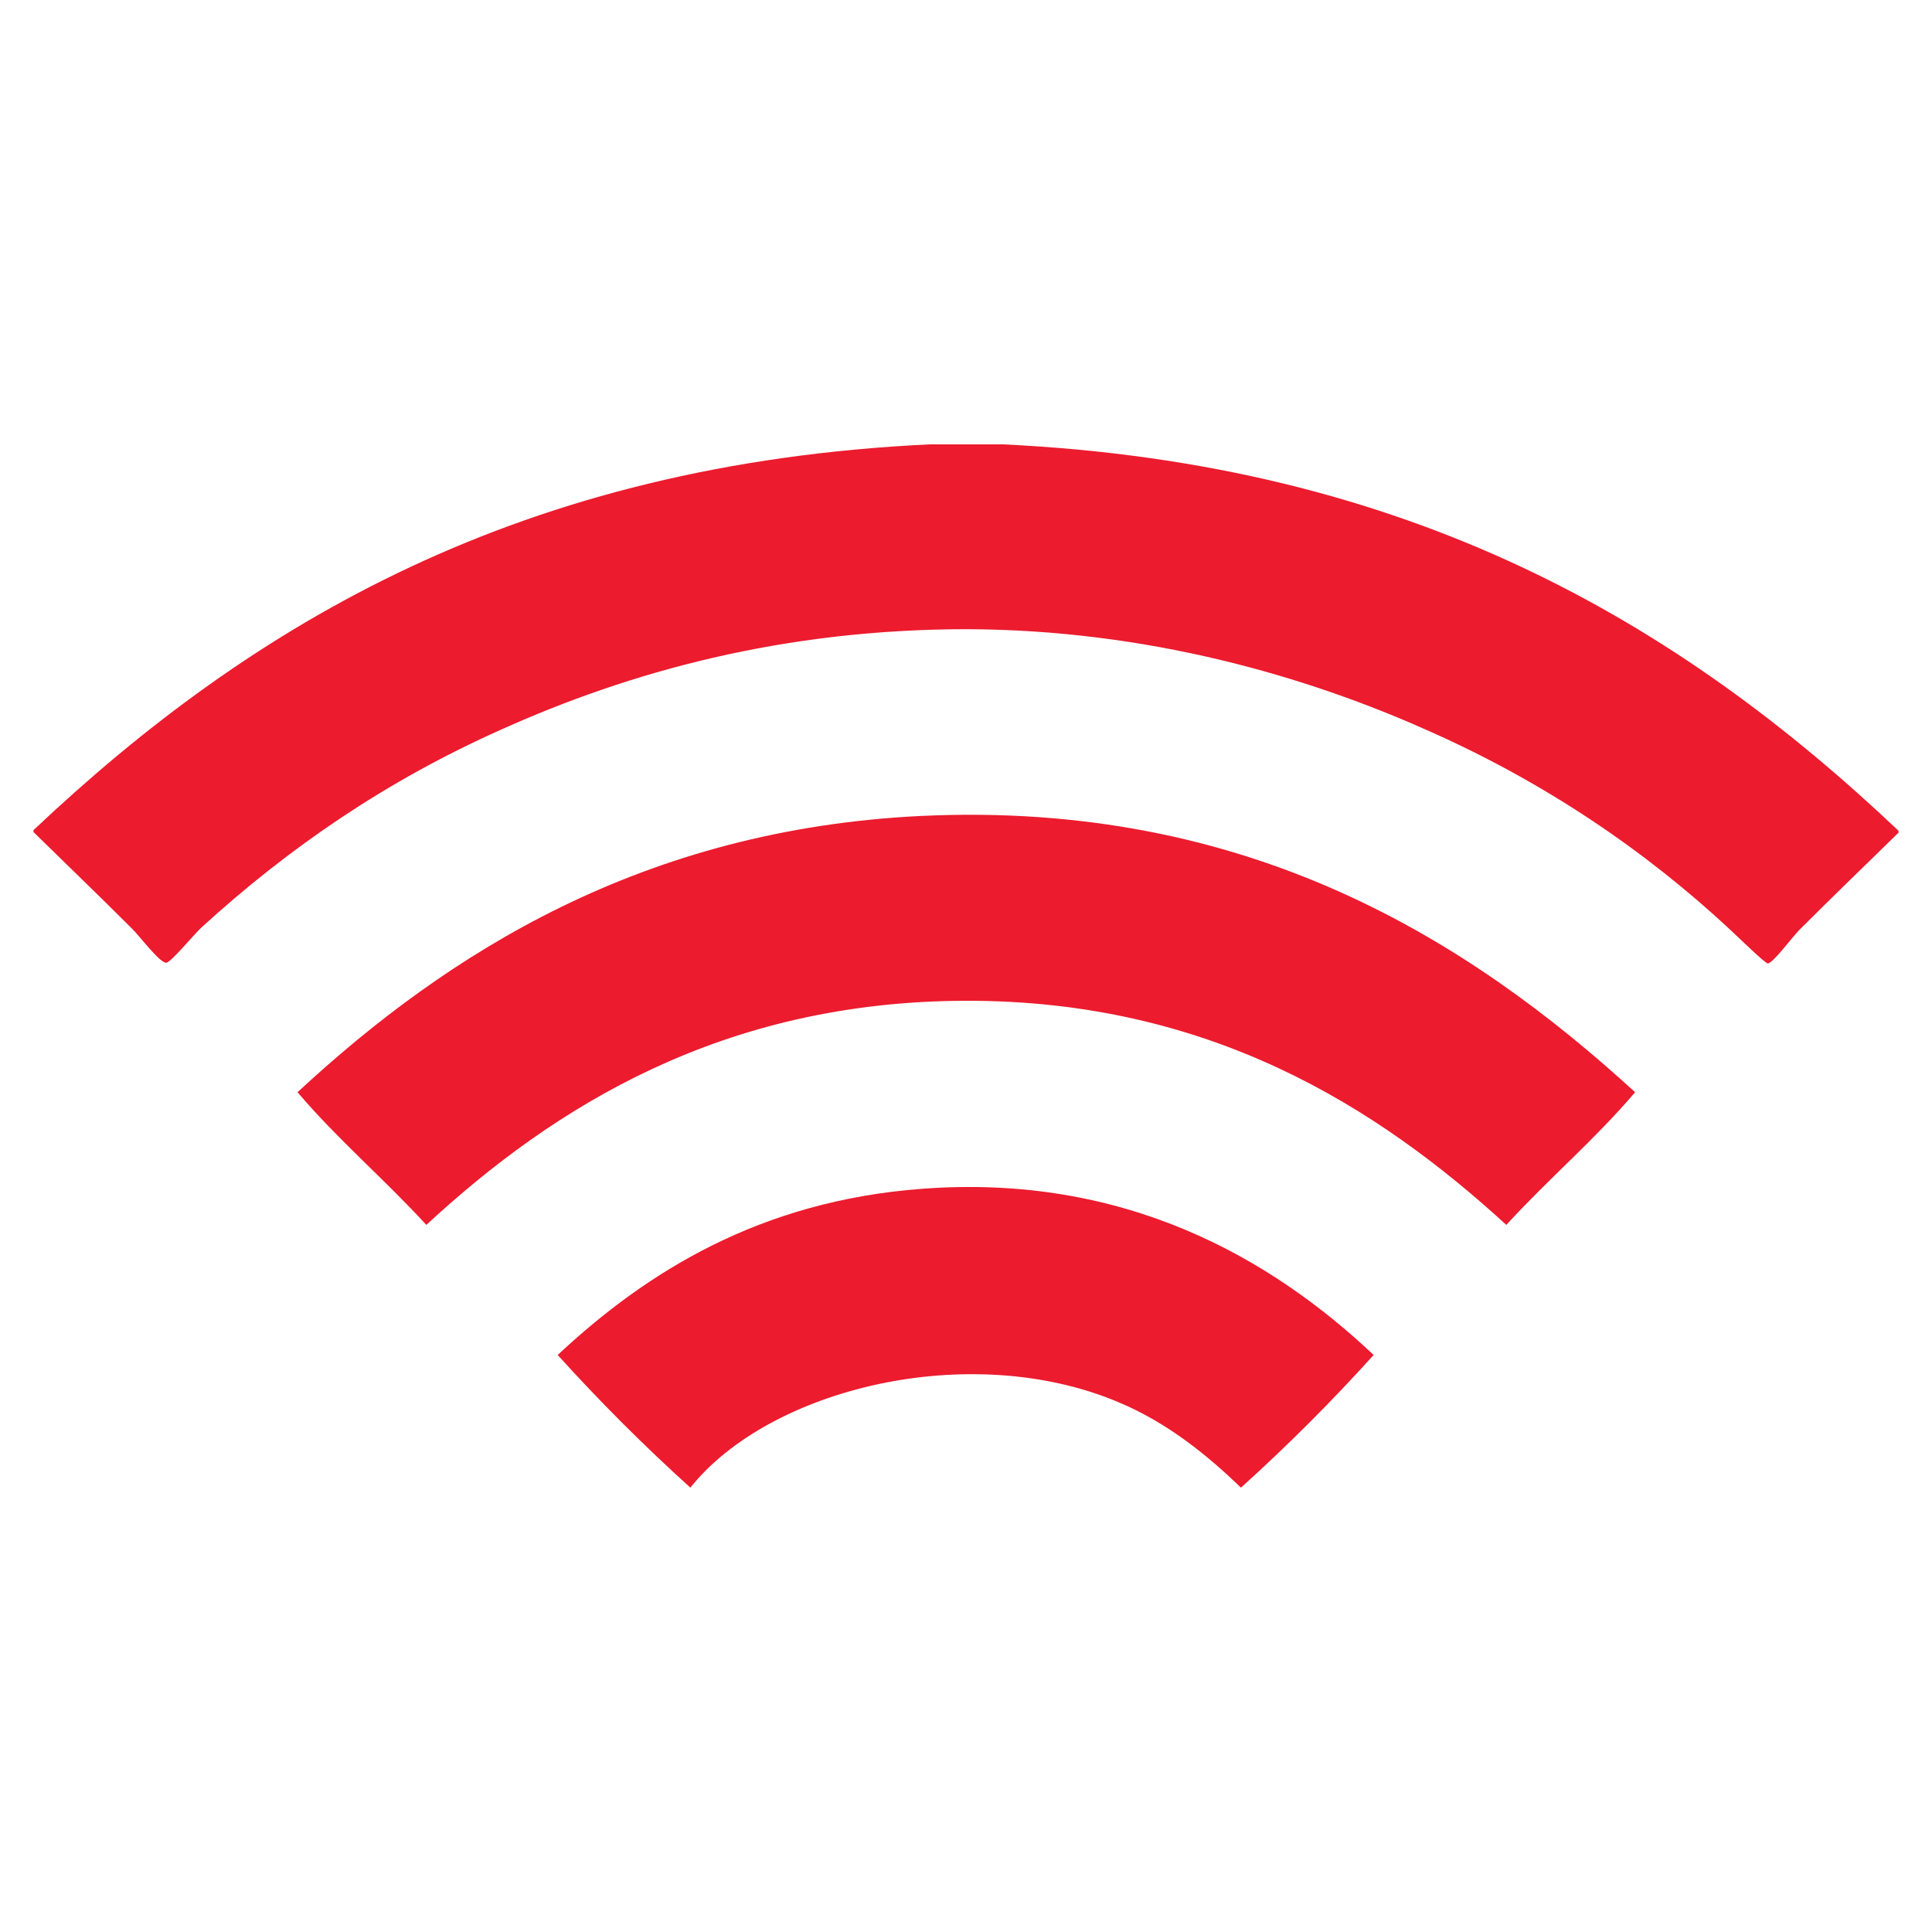
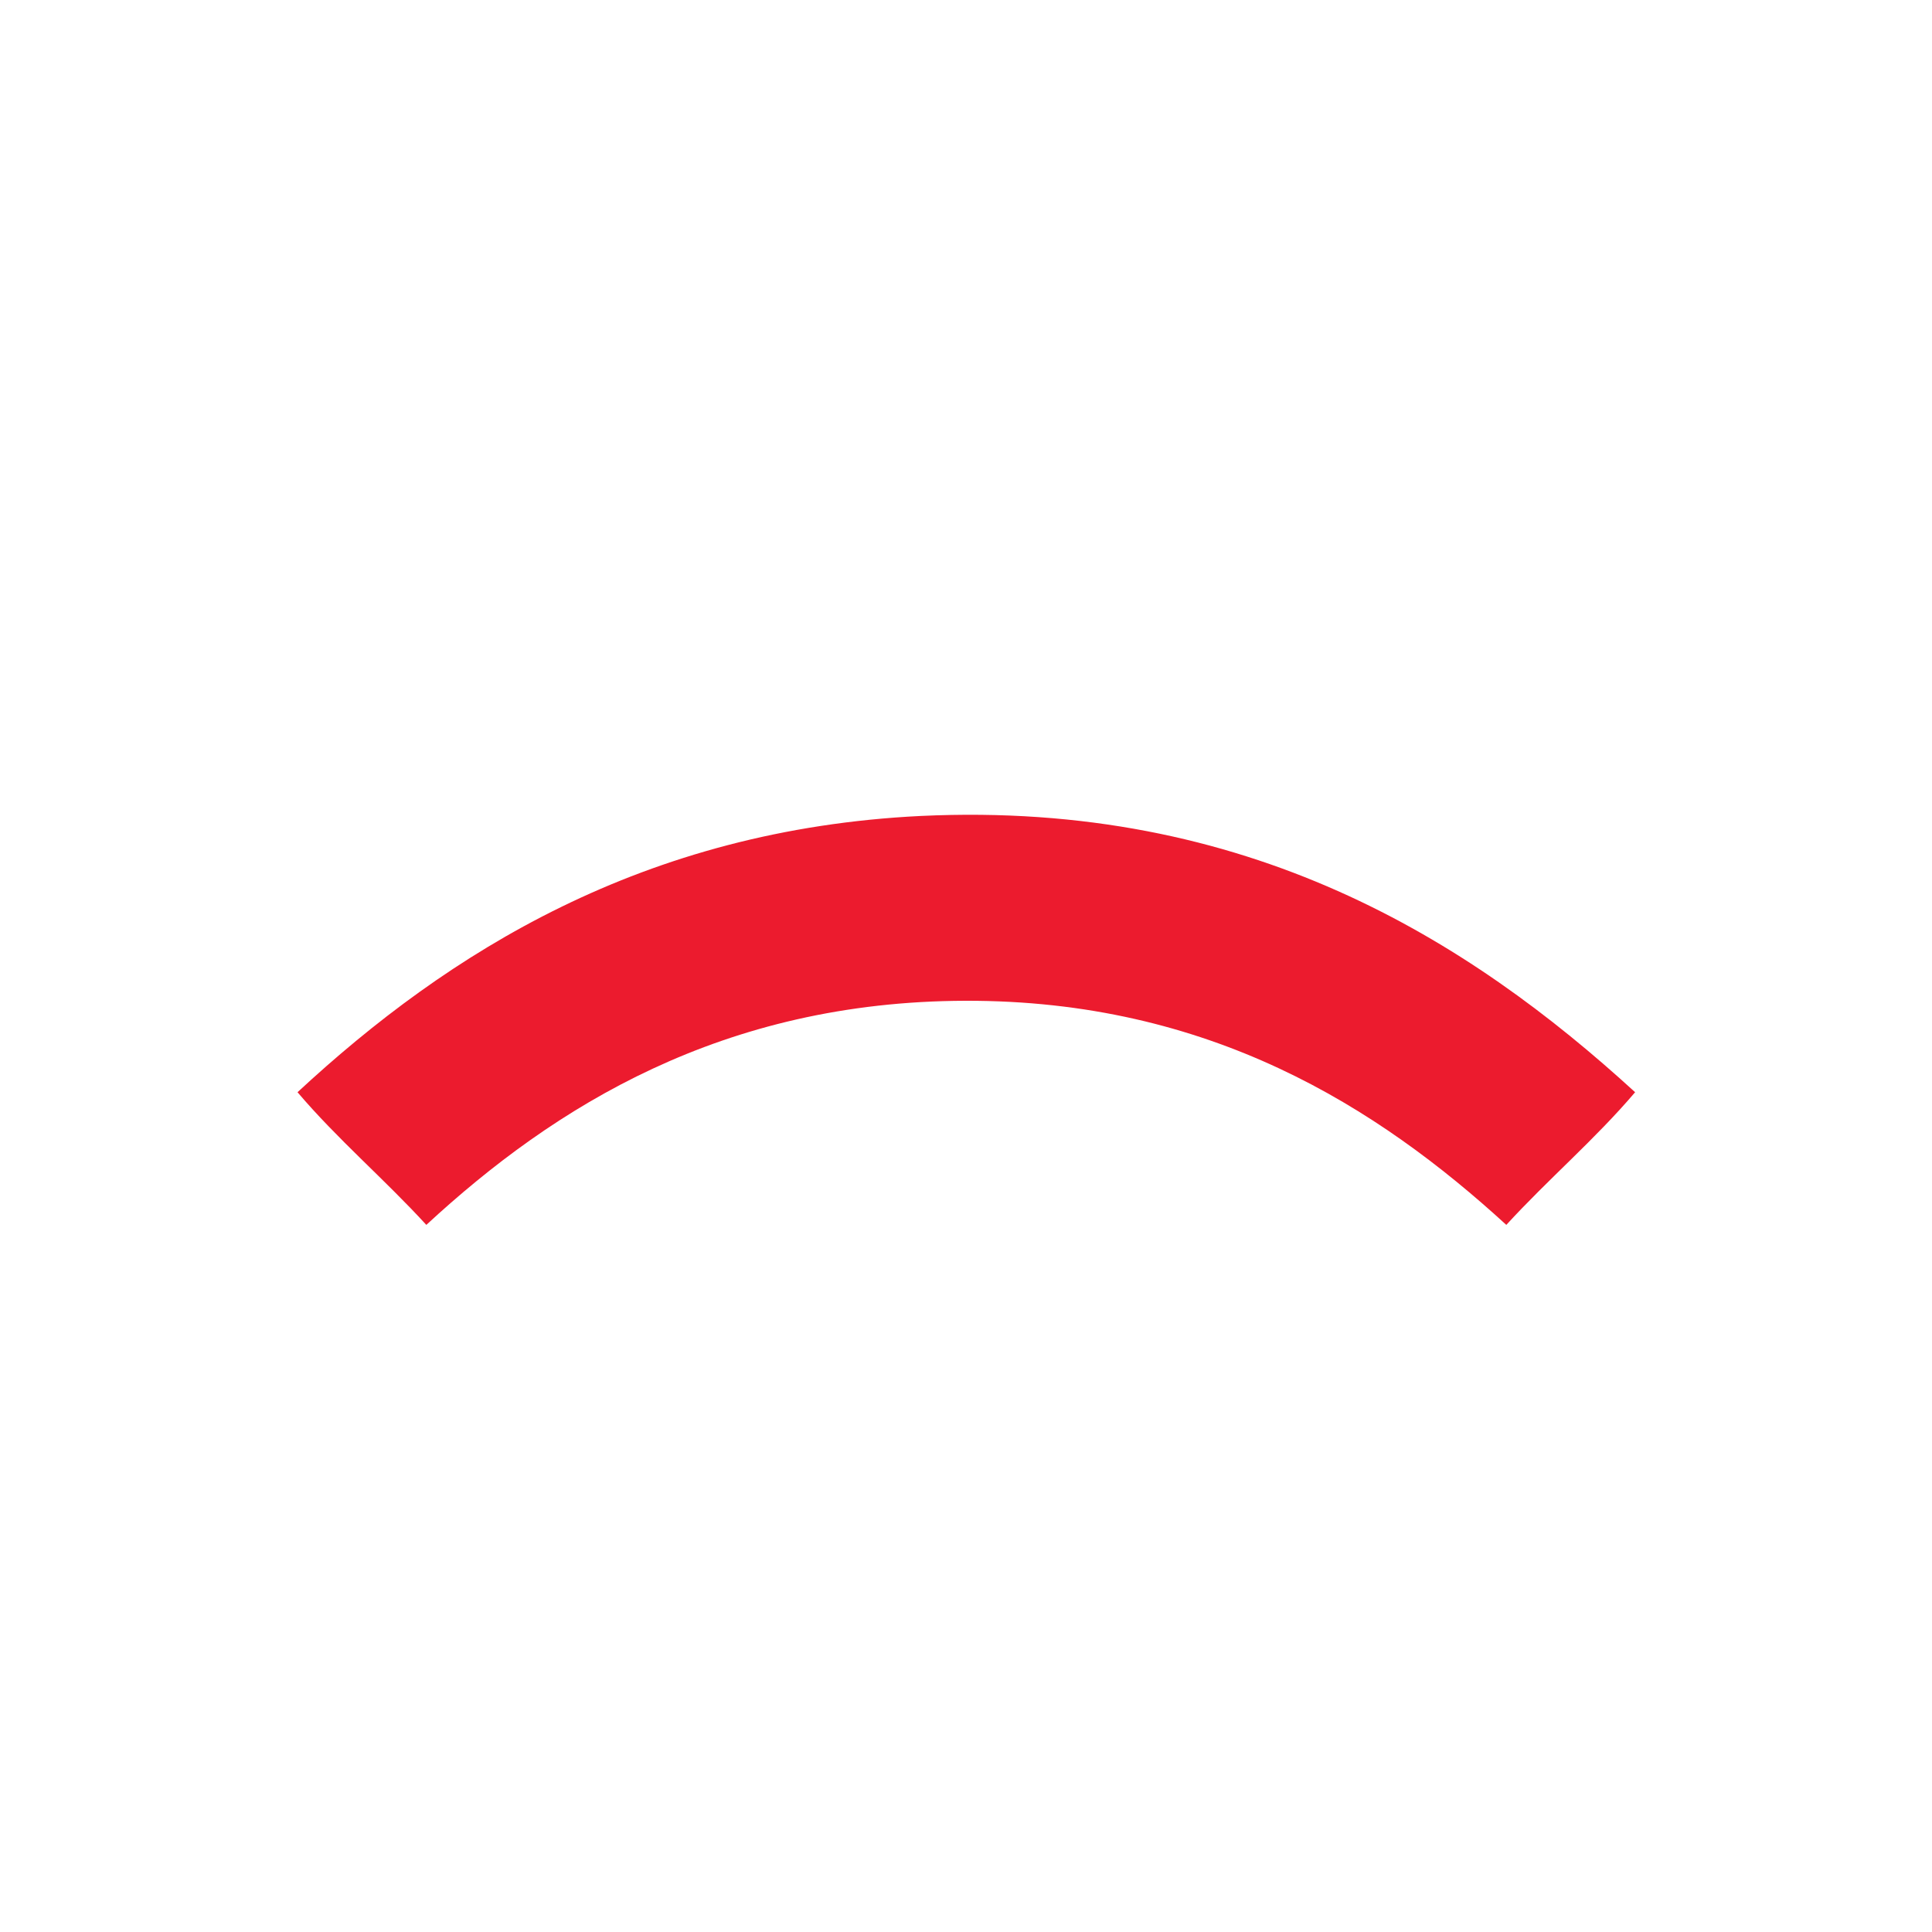
<svg xmlns="http://www.w3.org/2000/svg" version="1.1" id="Layer_1" x="0px" y="0px" viewBox="0 0 300 300" style="enable-background:new 0 0 300 300;" xml:space="preserve">
  <style type="text/css">
	.st0{fill-rule:evenodd;clip-rule:evenodd;fill:#EC1B2E;}
</style>
  <g>
-     <path class="st0" d="M144.4,69c3.8,0,7.5,0,11.3,0c63.3,3,105,27.7,139.1,60c0,0.1,0,0.2,0,0.3c-5,4.9-9.9,9.6-15.4,15.1   c-1.1,1.1-4.1,5.2-4.9,5.2c-0.4,0-4.2-3.7-5.8-5.2c-13.3-12.4-28.9-22.9-46.4-30.7c-19.5-8.8-44.3-15.9-72.1-16   c-28.6,0-52.4,6.6-72.4,15.6C60.1,121.2,45,131.5,31.3,144c-1.2,1.1-4.8,5.5-5.5,5.5c-1,0-4.1-4.1-5.2-5.2   c-5.4-5.4-10-9.8-15.4-15.1c0-0.1,0-0.2,0-0.3C39.3,96.7,81,72,144.4,69z" />
    <path class="st0" d="M253.9,169.6c-6.2,7.3-13.5,13.5-20,20.6c-20-18.3-46.1-34.9-84-34.8c-37.7,0.1-63.8,16.4-83.7,34.8   c-6.5-7.1-13.8-13.3-20-20.6c23.4-21.7,53.7-40.8,96.8-42.9C193.7,124.3,228,145.9,253.9,169.6z" />
-     <path class="st0" d="M213.3,210.4c-6.5,7.2-13.4,14.1-20.6,20.6c-5.2-5-11.4-10.1-19.1-13.3c-23.1-9.7-54.1-2.1-66.4,13.3   c-7.2-6.5-14.1-13.4-20.6-20.6c13.8-12.9,31.4-23.9,56.5-25.8C174.7,182.2,197.4,195.4,213.3,210.4z" />
  </g>
</svg>